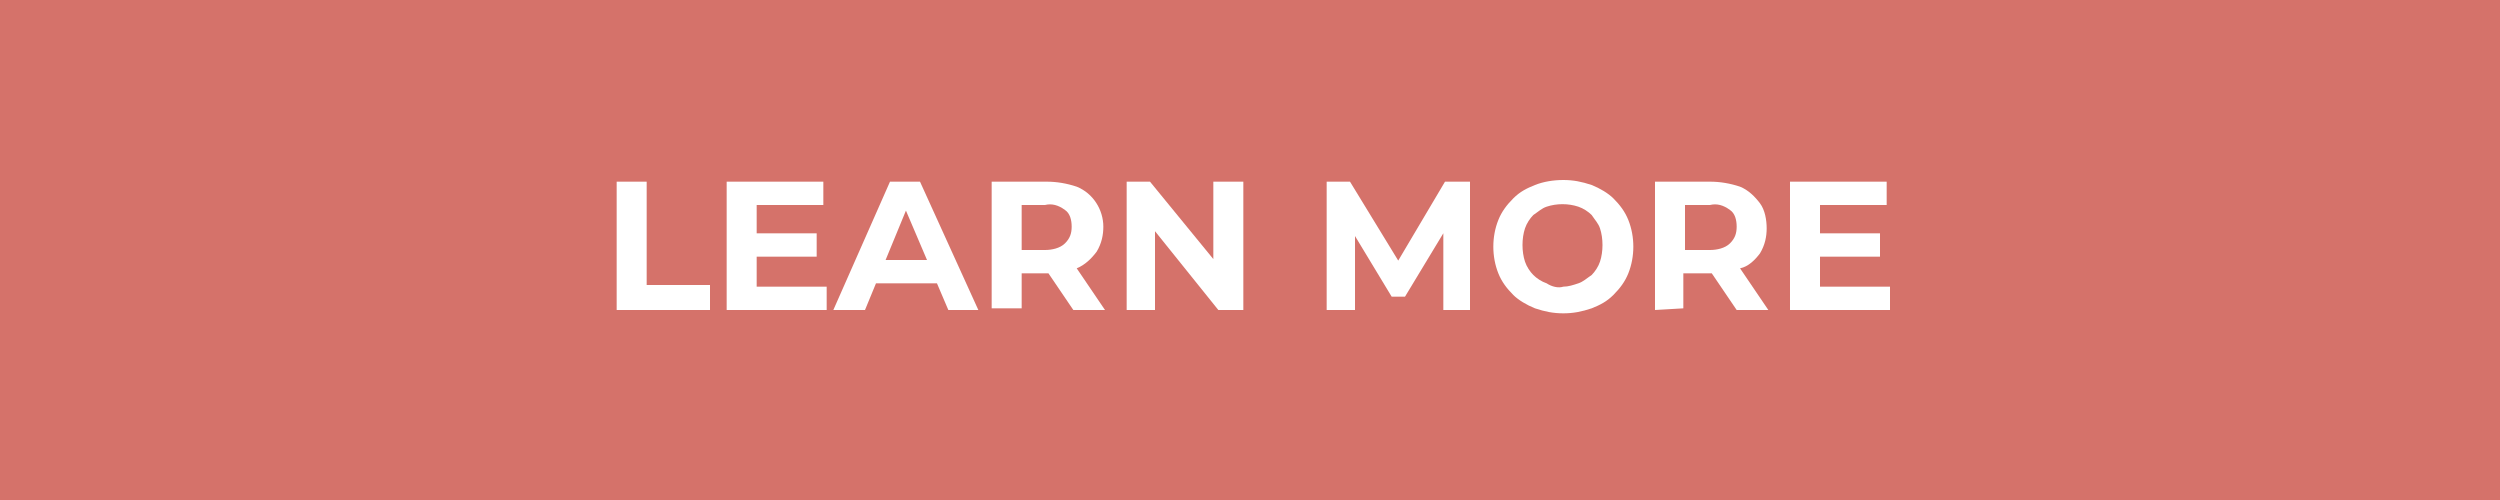
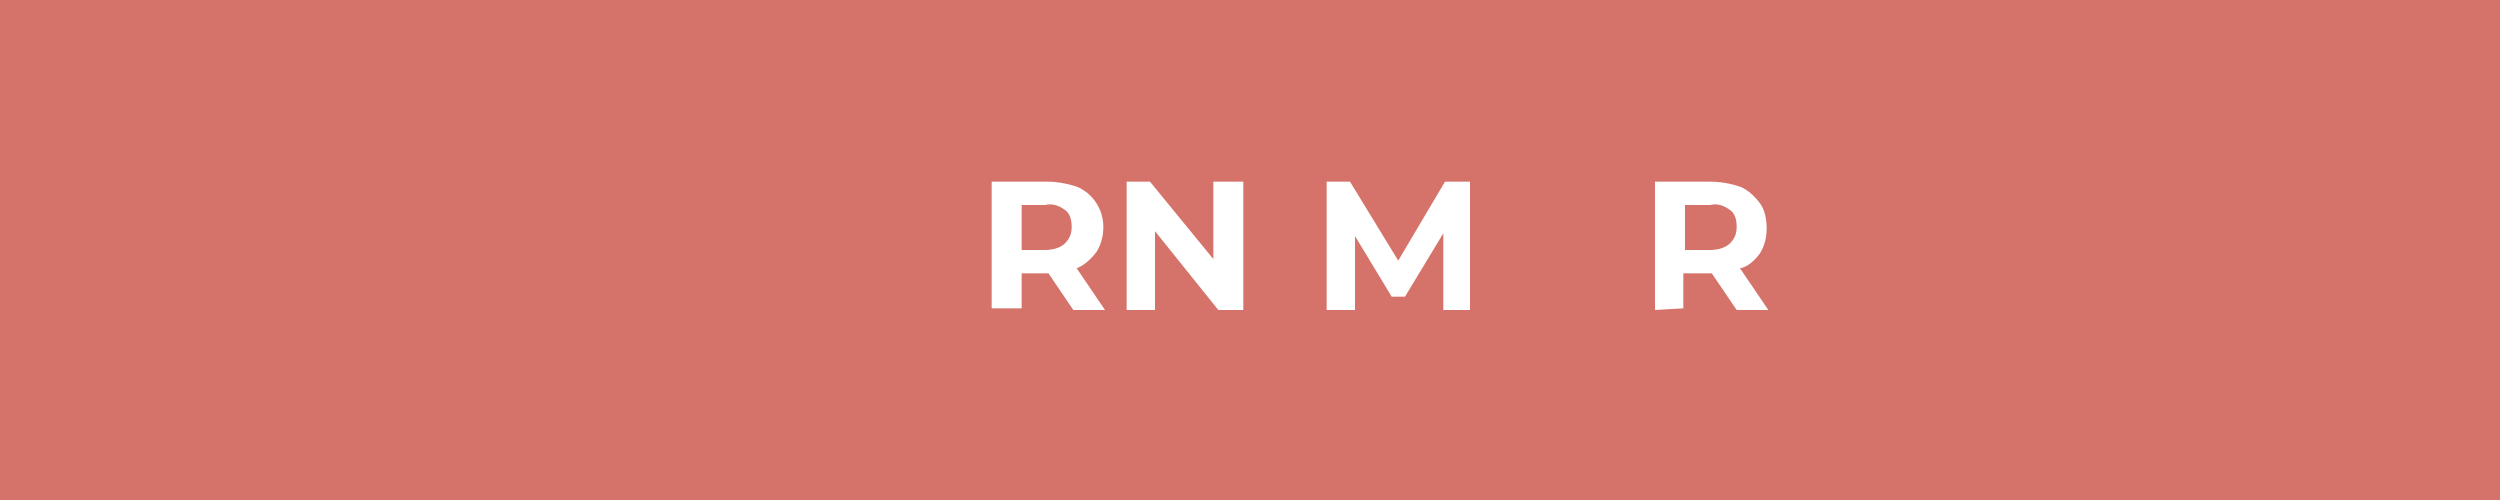
<svg xmlns="http://www.w3.org/2000/svg" version="1.1" id="Layer_1" x="0px" y="0px" viewBox="0 0 150 30" style="enable-background:new 0 0 150 30;" xml:space="preserve">
  <style type="text/css">
	.st0{fill:#D5726A;}
	.st1{fill:#FFFFFF;}
</style>
  <rect class="st0" width="150" height="30" />
-   <path class="st1" d="M37,18.6v-7.7h1.8v6.2h3.8v1.5L37,18.6z" />
-   <path class="st1" d="M45.4,17.2h4.2v1.4h-6v-7.7h5.8v1.4h-4L45.4,17.2z M45.3,14H49v1.4h-3.7V14z" />
-   <path class="st1" d="M50,18.6l3.4-7.7h1.8l3.5,7.7h-1.8L54,11.8h0.7l-2.8,6.8L50,18.6z M51.8,17l0.5-1.4h4l0.4,1.4H51.8z" />
  <path class="st1" d="M59.5,18.6v-7.7h3.3c0.6,0,1.2,0.1,1.8,0.3c1,0.4,1.6,1.4,1.6,2.4c0,0.5-0.1,1-0.4,1.5c-0.3,0.4-0.7,0.8-1.2,1  c-0.6,0.2-1.2,0.3-1.8,0.3h-2.3l0.8-0.8v2.9H59.5z M61.3,15.9L60.5,15h2.2c0.4,0,0.9-0.1,1.2-0.4c0.3-0.3,0.4-0.6,0.4-1  c0-0.4-0.1-0.8-0.4-1c-0.4-0.3-0.8-0.4-1.2-0.3h-2.2l0.8-0.9V15.9z M64.4,18.6l-1.9-2.8h1.9l1.9,2.8H64.4z" />
  <path class="st1" d="M67.6,18.6v-7.7H69l4.5,5.5h-0.7v-5.5h1.8v7.7h-1.5l-4.5-5.6h0.7v5.6L67.6,18.6z" />
  <path class="st1" d="M79.6,18.6v-7.7H81l3.3,5.4h-0.8l3.2-5.4h1.5v7.7h-1.6v-5.1h0.3l-2.6,4.3h-0.8l-2.6-4.3h0.4v5.1L79.6,18.6z" />
-   <path class="st1" d="M93.8,18.8c-0.6,0-1.1-0.1-1.7-0.3c-0.5-0.2-1-0.5-1.3-0.8c-0.4-0.4-0.7-0.8-0.9-1.3c-0.4-1-0.4-2.2,0-3.2  c0.2-0.5,0.5-0.9,0.9-1.3c0.4-0.4,0.8-0.6,1.3-0.8c0.5-0.2,1.1-0.3,1.7-0.3c0.6,0,1.1,0.1,1.7,0.3c0.5,0.2,1,0.5,1.3,0.8  c0.4,0.4,0.7,0.8,0.9,1.3c0.4,1,0.4,2.2,0,3.2c-0.2,0.5-0.5,0.9-0.9,1.3c-0.4,0.4-0.8,0.6-1.3,0.8C94.9,18.7,94.4,18.8,93.8,18.8z   M93.8,17.2c0.3,0,0.6-0.1,0.9-0.2c0.3-0.1,0.5-0.3,0.8-0.5c0.2-0.2,0.4-0.5,0.5-0.8c0.2-0.6,0.2-1.4,0-2c-0.1-0.3-0.3-0.5-0.5-0.8  c-0.2-0.2-0.5-0.4-0.8-0.5c-0.6-0.2-1.3-0.2-1.9,0c-0.3,0.1-0.5,0.3-0.8,0.5c-0.2,0.2-0.4,0.5-0.5,0.8c-0.2,0.6-0.2,1.4,0,2  c0.1,0.3,0.3,0.6,0.5,0.8c0.2,0.2,0.5,0.4,0.8,0.5C93.1,17.2,93.5,17.3,93.8,17.2L93.8,17.2z" />
  <path class="st1" d="M99.3,18.6v-7.7h3.3c0.6,0,1.2,0.1,1.8,0.3c0.5,0.2,0.9,0.6,1.2,1c0.3,0.4,0.4,1,0.4,1.5c0,0.5-0.1,1-0.4,1.5  c-0.3,0.4-0.7,0.8-1.2,0.9c-0.6,0.2-1.2,0.3-1.8,0.3h-2.4l0.8-0.8v2.9L99.3,18.6z M101.1,15.9l-0.8-0.9h2.3c0.4,0,0.9-0.1,1.2-0.4  c0.3-0.3,0.4-0.6,0.4-1c0-0.4-0.1-0.8-0.4-1c-0.4-0.3-0.8-0.4-1.2-0.3h-2.3l0.8-0.9V15.9z M104.2,18.6l-1.9-2.8h1.9l1.9,2.8H104.2z" />
-   <path class="st1" d="M109.2,17.2h4.2v1.4h-6v-7.7h5.8v1.4h-4L109.2,17.2z M109.1,14h3.7v1.4h-3.7V14z" />
</svg>